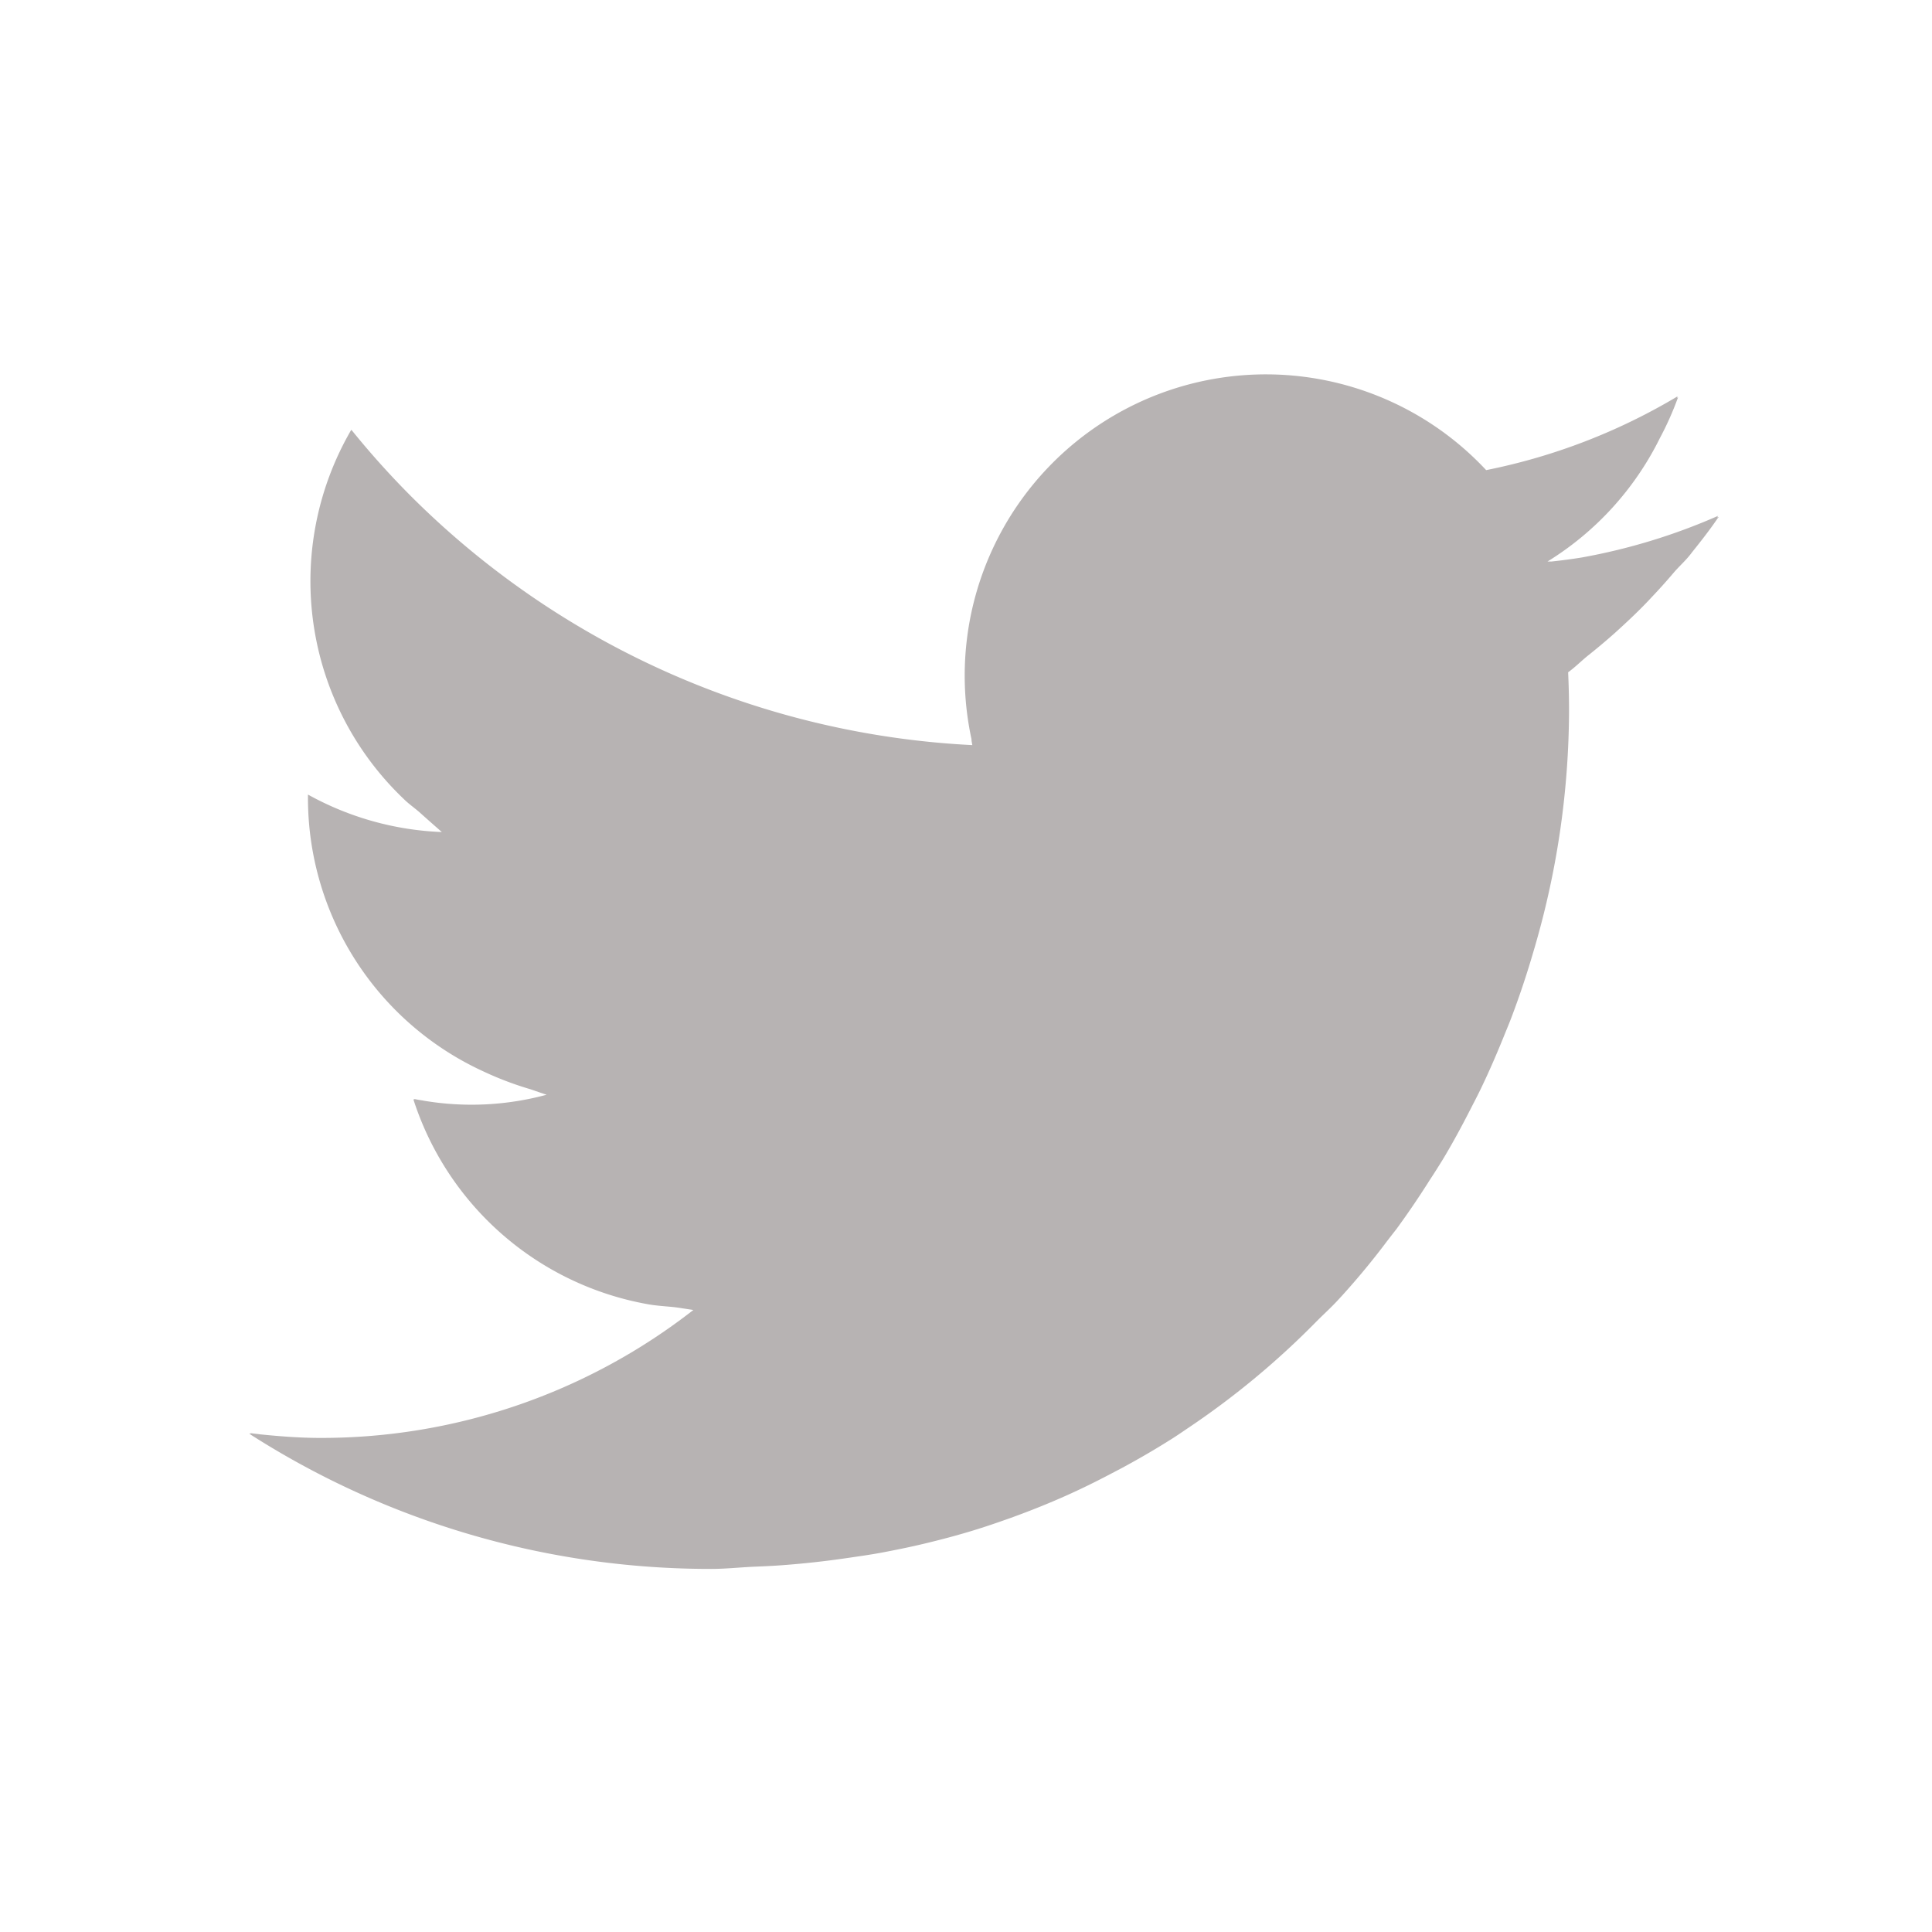
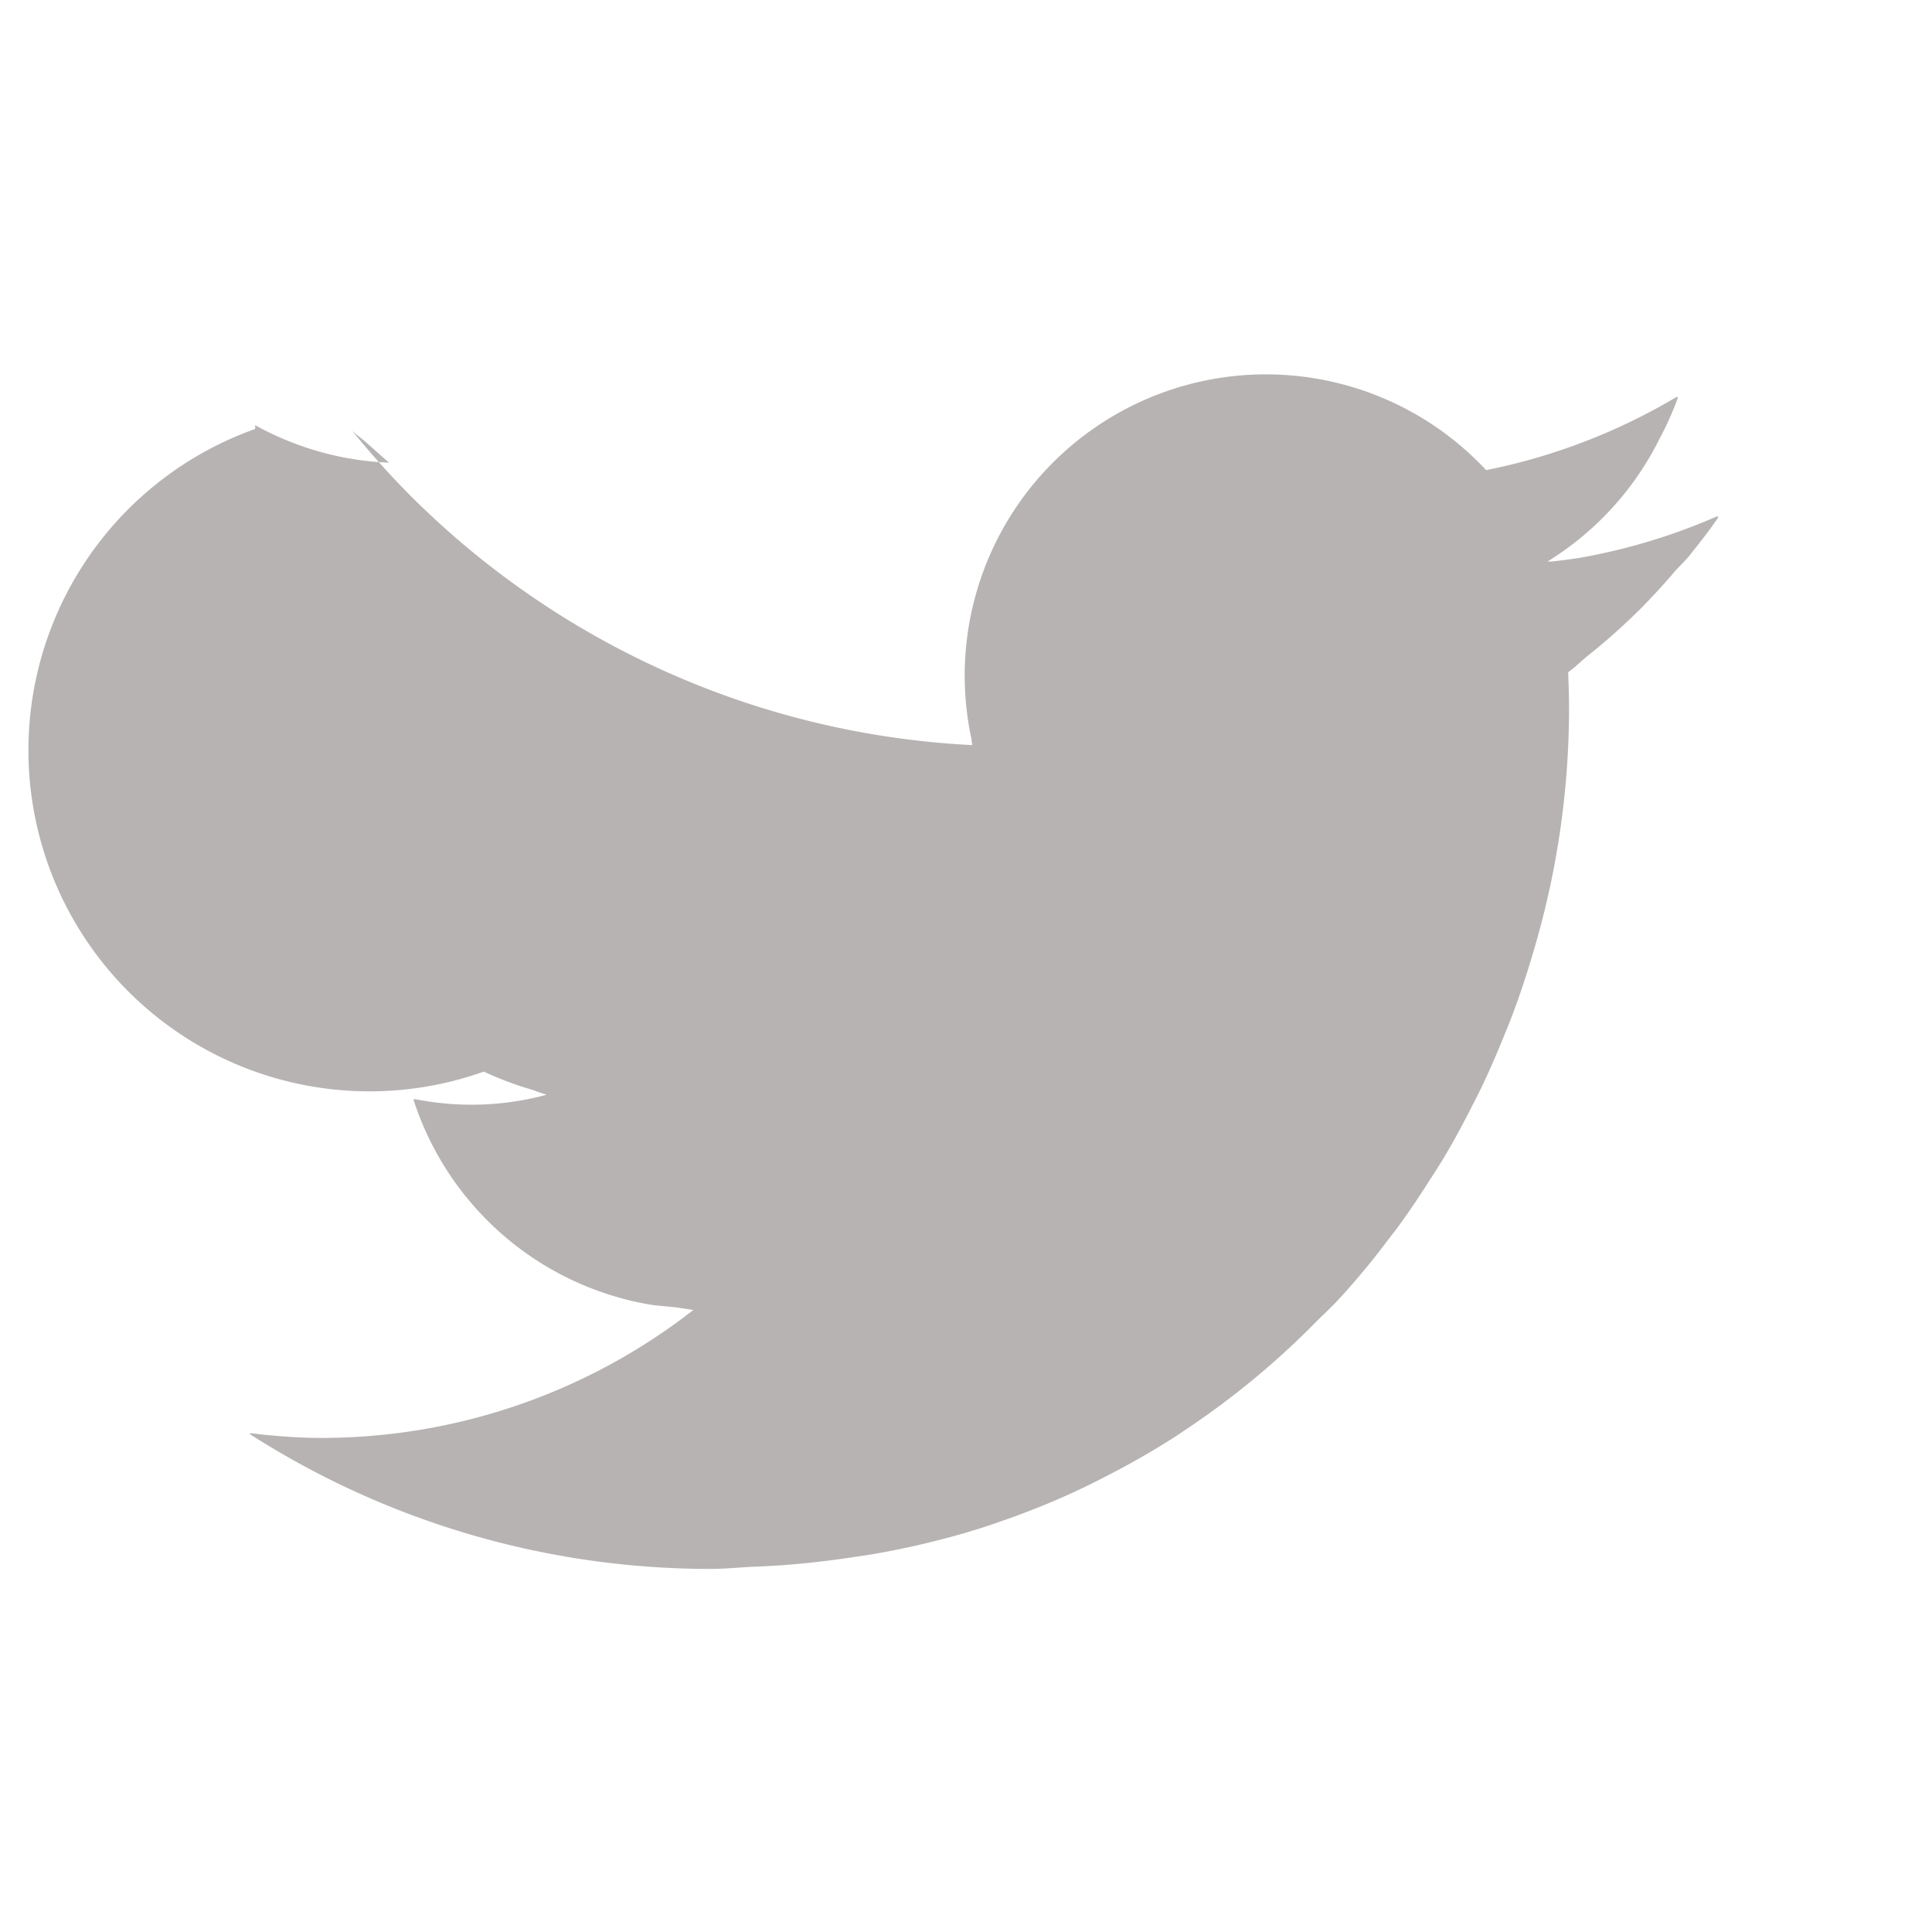
<svg xmlns="http://www.w3.org/2000/svg" width="30" height="30" viewBox="0 0 30 30">
  <defs>
    <style>
      .cls-1 {
        fill: #b7b3b3;
        fill-rule: evenodd;
      }
    </style>
  </defs>
-   <path id="シェイプ_2" data-name="シェイプ 2" class="cls-1" d="M26.684,8.027h0l-0.012.005-0.009,0c0.006-.008.012-0.014,0.016-0.022a9.359,9.359,0,0,1-2.12.647c-0.154.025-.308,0.045-0.465,0.062H24.089l-0.059,0a4.694,4.694,0,0,0,1.745-1.917,4.82,4.82,0,0,0,.282-0.633h0l-0.01.006-0.006,0c0-.007.006-0.013,0.009-0.021A9.37,9.37,0,0,1,23.077,7.3a4.677,4.677,0,0,0-7.992,4.176c0,0.031.008,0.063,0.013,0.094A13.268,13.268,0,0,1,6.377,7.7a13.163,13.163,0,0,1-.91-1.013h0l0,0L5.454,6.675a4.672,4.672,0,0,0,.82,5.736c0.074,0.073.161,0.133,0.238,0.2,0.12,0.108.237,0.211,0.349,0.309a4.656,4.656,0,0,1-2.079-.582c0,0.02,0,.04,0,0.059A4.671,4.671,0,0,0,7.513,16.64a5.1,5.1,0,0,0,.724.274c0.084,0.028.168,0.059,0.251,0.085a4.466,4.466,0,0,1-1.9.094c-0.05-.01-0.1-0.015-0.153-0.028h0a0.018,0.018,0,0,1,0,.006l-0.016,0a4.689,4.689,0,0,0,3.625,3.178c0.141,0.027.288,0.034,0.432,0.049,0.1,0.013.191,0.029,0.291,0.043a9.388,9.388,0,0,1-5.789,1.987c-0.315,0-.625-0.024-0.934-0.055-0.058-.009-0.118-0.012-0.175-0.023l0.006,0h0L3.9,22.262l-0.031,0a13.244,13.244,0,0,0,7.174,2.1c0.226,0,.439-0.024.66-0.034,0.127-.005.254-0.011,0.379-0.019,0.373-.026.737-0.066,1.094-0.119,0.171-.025.343-0.049,0.509-0.08,0.217-.041.431-0.084,0.641-0.134,0.278-.066.55-0.138,0.812-0.219,0.189-.058.373-0.122,0.556-0.187,0.213-.077.419-0.157,0.621-0.242q0.334-.14.655-0.3c0.154-.076.3-0.154,0.451-0.233,0.25-.135.494-0.276,0.731-0.425,0.1-.061.187-0.122,0.279-0.184a12.735,12.735,0,0,0,2-1.655h0c0.116-.118.241-0.229,0.352-0.351l0.059-.064q0.363-.4.689-0.834c0.052-.068.105-0.136,0.155-0.2,0.184-.252.358-0.509,0.523-0.771,0.067-.1.134-0.209,0.2-0.315,0.148-.247.285-0.5,0.415-0.754,0.06-.117.121-0.233,0.178-0.352,0.131-.273.25-0.55,0.362-0.828,0.038-.094.077-0.186,0.112-0.28,0.128-.339.241-0.681,0.341-1.026,0.008-.027.017-0.055,0.024-0.082a13.24,13.24,0,0,0,.523-3.63q0-.3-0.014-0.605c0.107-.077.2-0.171,0.3-0.253q0.216-.171.422-0.354c0.2-.181.4-0.368,0.582-0.566q0.171-.18.334-0.372c0.092-.108.2-0.2,0.284-0.316,0.139-.173.276-0.348,0.4-0.53l0.016-.02h0Z" />
+   <path id="シェイプ_2" data-name="シェイプ 2" class="cls-1" d="M26.684,8.027h0l-0.012.005-0.009,0c0.006-.008.012-0.014,0.016-0.022a9.359,9.359,0,0,1-2.12.647c-0.154.025-.308,0.045-0.465,0.062H24.089l-0.059,0a4.694,4.694,0,0,0,1.745-1.917,4.82,4.82,0,0,0,.282-0.633h0l-0.01.006-0.006,0c0-.007.006-0.013,0.009-0.021A9.37,9.37,0,0,1,23.077,7.3a4.677,4.677,0,0,0-7.992,4.176c0,0.031.008,0.063,0.013,0.094A13.268,13.268,0,0,1,6.377,7.7a13.163,13.163,0,0,1-.91-1.013h0l0,0L5.454,6.675c0.074,0.073.161,0.133,0.238,0.2,0.12,0.108.237,0.211,0.349,0.309a4.656,4.656,0,0,1-2.079-.582c0,0.02,0,.04,0,0.059A4.671,4.671,0,0,0,7.513,16.64a5.1,5.1,0,0,0,.724.274c0.084,0.028.168,0.059,0.251,0.085a4.466,4.466,0,0,1-1.9.094c-0.05-.01-0.1-0.015-0.153-0.028h0a0.018,0.018,0,0,1,0,.006l-0.016,0a4.689,4.689,0,0,0,3.625,3.178c0.141,0.027.288,0.034,0.432,0.049,0.1,0.013.191,0.029,0.291,0.043a9.388,9.388,0,0,1-5.789,1.987c-0.315,0-.625-0.024-0.934-0.055-0.058-.009-0.118-0.012-0.175-0.023l0.006,0h0L3.9,22.262l-0.031,0a13.244,13.244,0,0,0,7.174,2.1c0.226,0,.439-0.024.66-0.034,0.127-.005.254-0.011,0.379-0.019,0.373-.026.737-0.066,1.094-0.119,0.171-.025.343-0.049,0.509-0.08,0.217-.041.431-0.084,0.641-0.134,0.278-.066.55-0.138,0.812-0.219,0.189-.058.373-0.122,0.556-0.187,0.213-.077.419-0.157,0.621-0.242q0.334-.14.655-0.3c0.154-.076.3-0.154,0.451-0.233,0.25-.135.494-0.276,0.731-0.425,0.1-.061.187-0.122,0.279-0.184a12.735,12.735,0,0,0,2-1.655h0c0.116-.118.241-0.229,0.352-0.351l0.059-.064q0.363-.4.689-0.834c0.052-.068.105-0.136,0.155-0.2,0.184-.252.358-0.509,0.523-0.771,0.067-.1.134-0.209,0.2-0.315,0.148-.247.285-0.5,0.415-0.754,0.06-.117.121-0.233,0.178-0.352,0.131-.273.25-0.55,0.362-0.828,0.038-.094.077-0.186,0.112-0.28,0.128-.339.241-0.681,0.341-1.026,0.008-.027.017-0.055,0.024-0.082a13.24,13.24,0,0,0,.523-3.63q0-.3-0.014-0.605c0.107-.077.2-0.171,0.3-0.253q0.216-.171.422-0.354c0.2-.181.4-0.368,0.582-0.566q0.171-.18.334-0.372c0.092-.108.2-0.2,0.284-0.316,0.139-.173.276-0.348,0.4-0.53l0.016-.02h0Z" />
</svg>